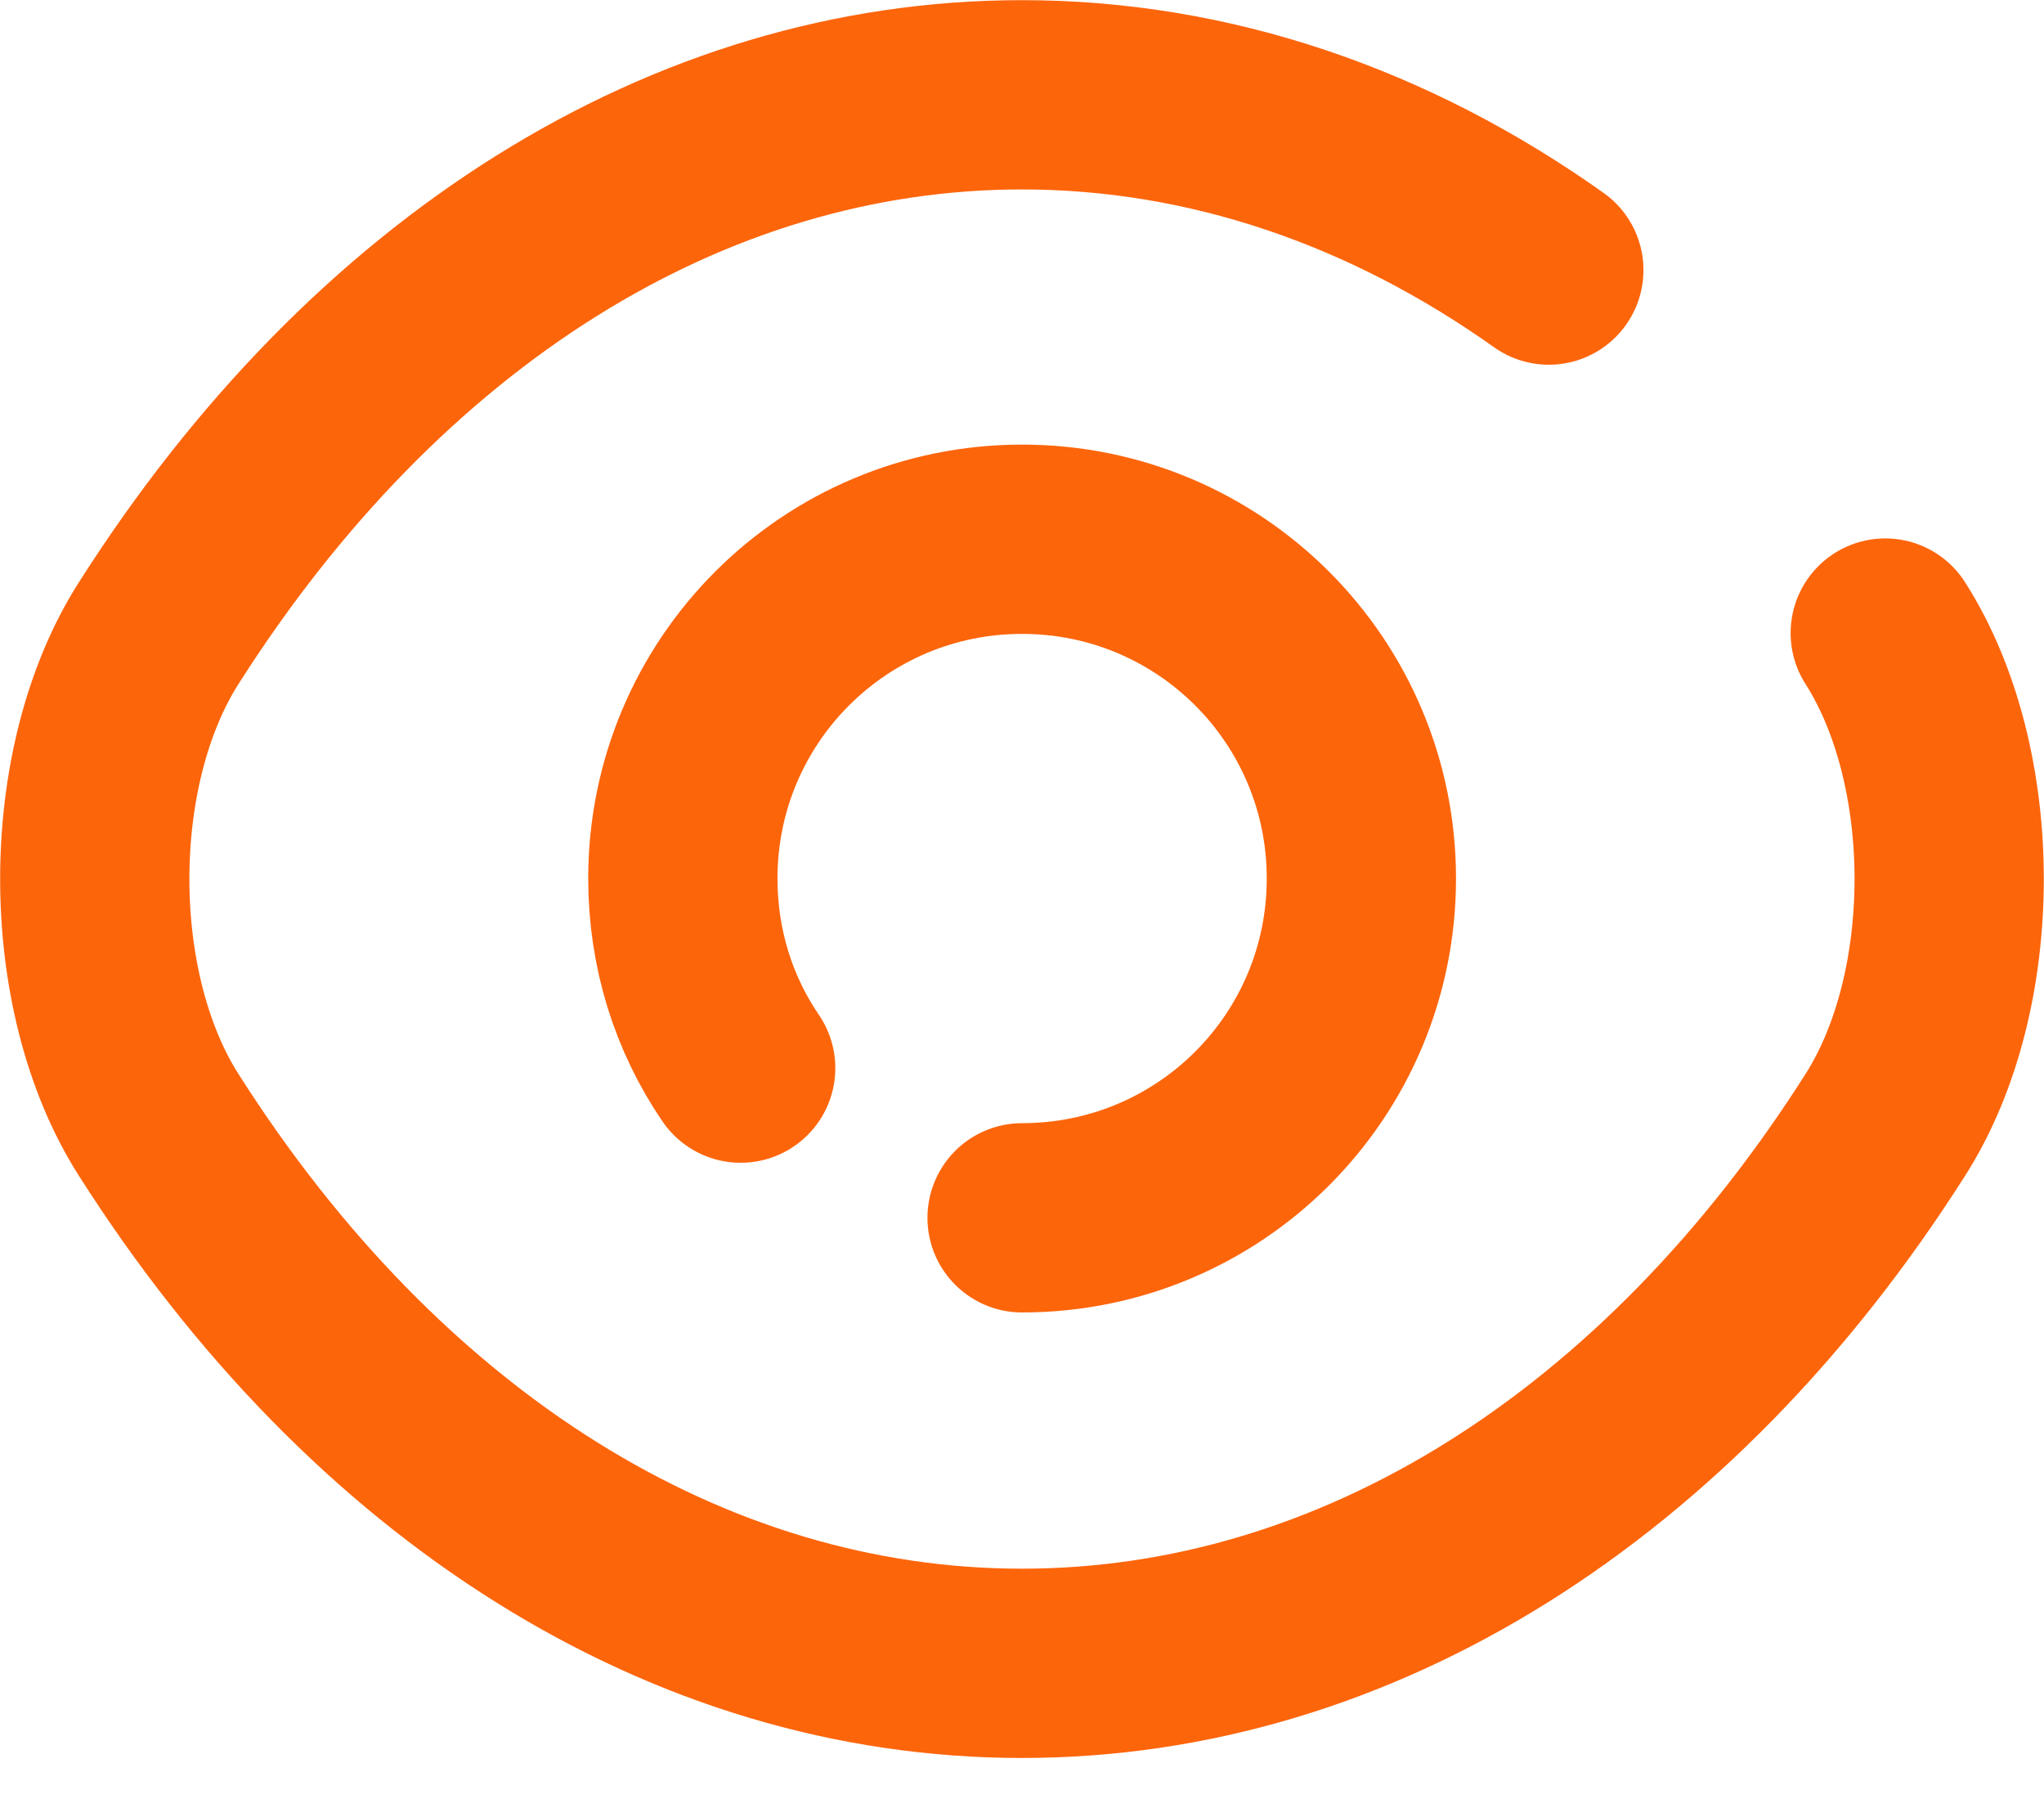
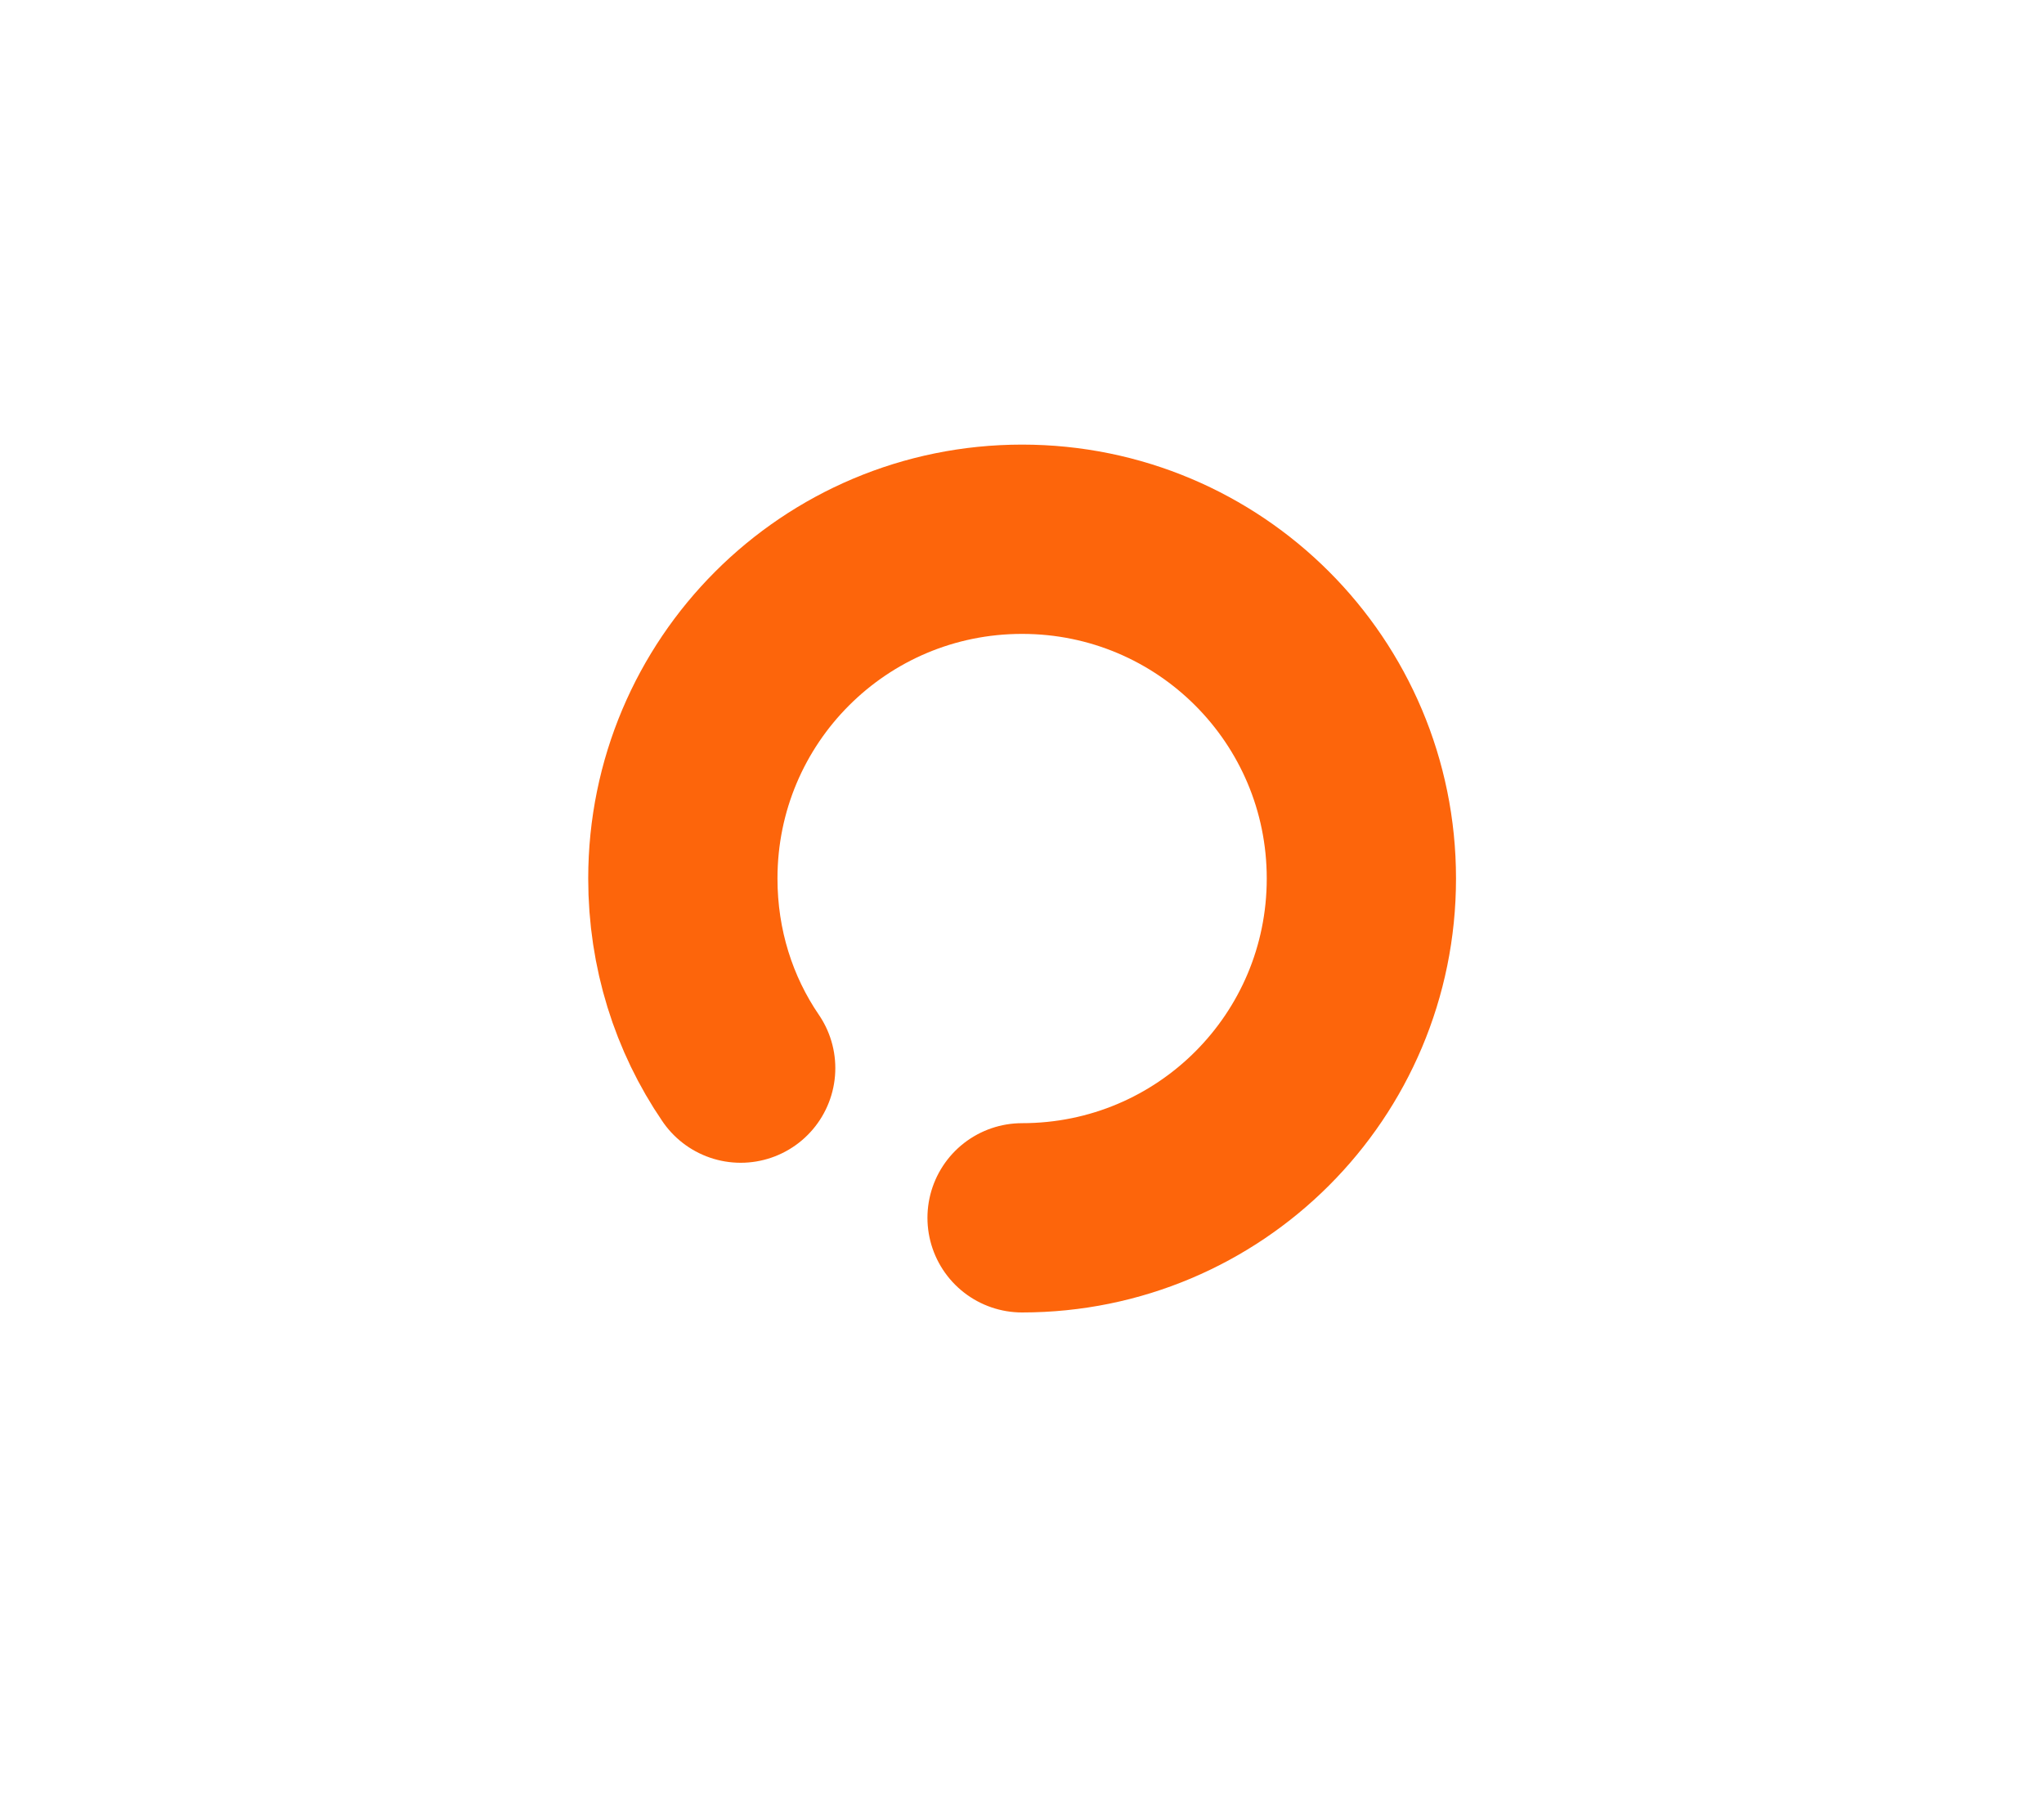
<svg xmlns="http://www.w3.org/2000/svg" width="27" height="24" viewBox="0 0 27 24" fill="none">
  <path d="M9.784 14.107C9.296 13.393 9.02 12.53 9.02 11.603C9.02 9.125 11.023 7.122 13.501 7.122C15.98 7.122 17.983 9.125 17.983 11.603C17.983 14.082 15.98 16.084 13.501 16.084" stroke="#FD650B" stroke-width="2.5" stroke-linecap="round" stroke-linejoin="round" />
-   <path d="M20.459 3.567C18.344 2.065 15.966 1.252 13.5 1.252C9.081 1.252 4.963 3.855 2.097 8.361C0.97 10.126 0.97 13.093 2.097 14.858C4.963 19.364 9.081 21.968 13.5 21.968C17.918 21.968 22.037 19.364 24.903 14.858C26.029 13.093 26.029 10.126 24.903 8.361" stroke="#FD650B" stroke-width="2.5" stroke-linecap="round" stroke-linejoin="round" />
</svg>